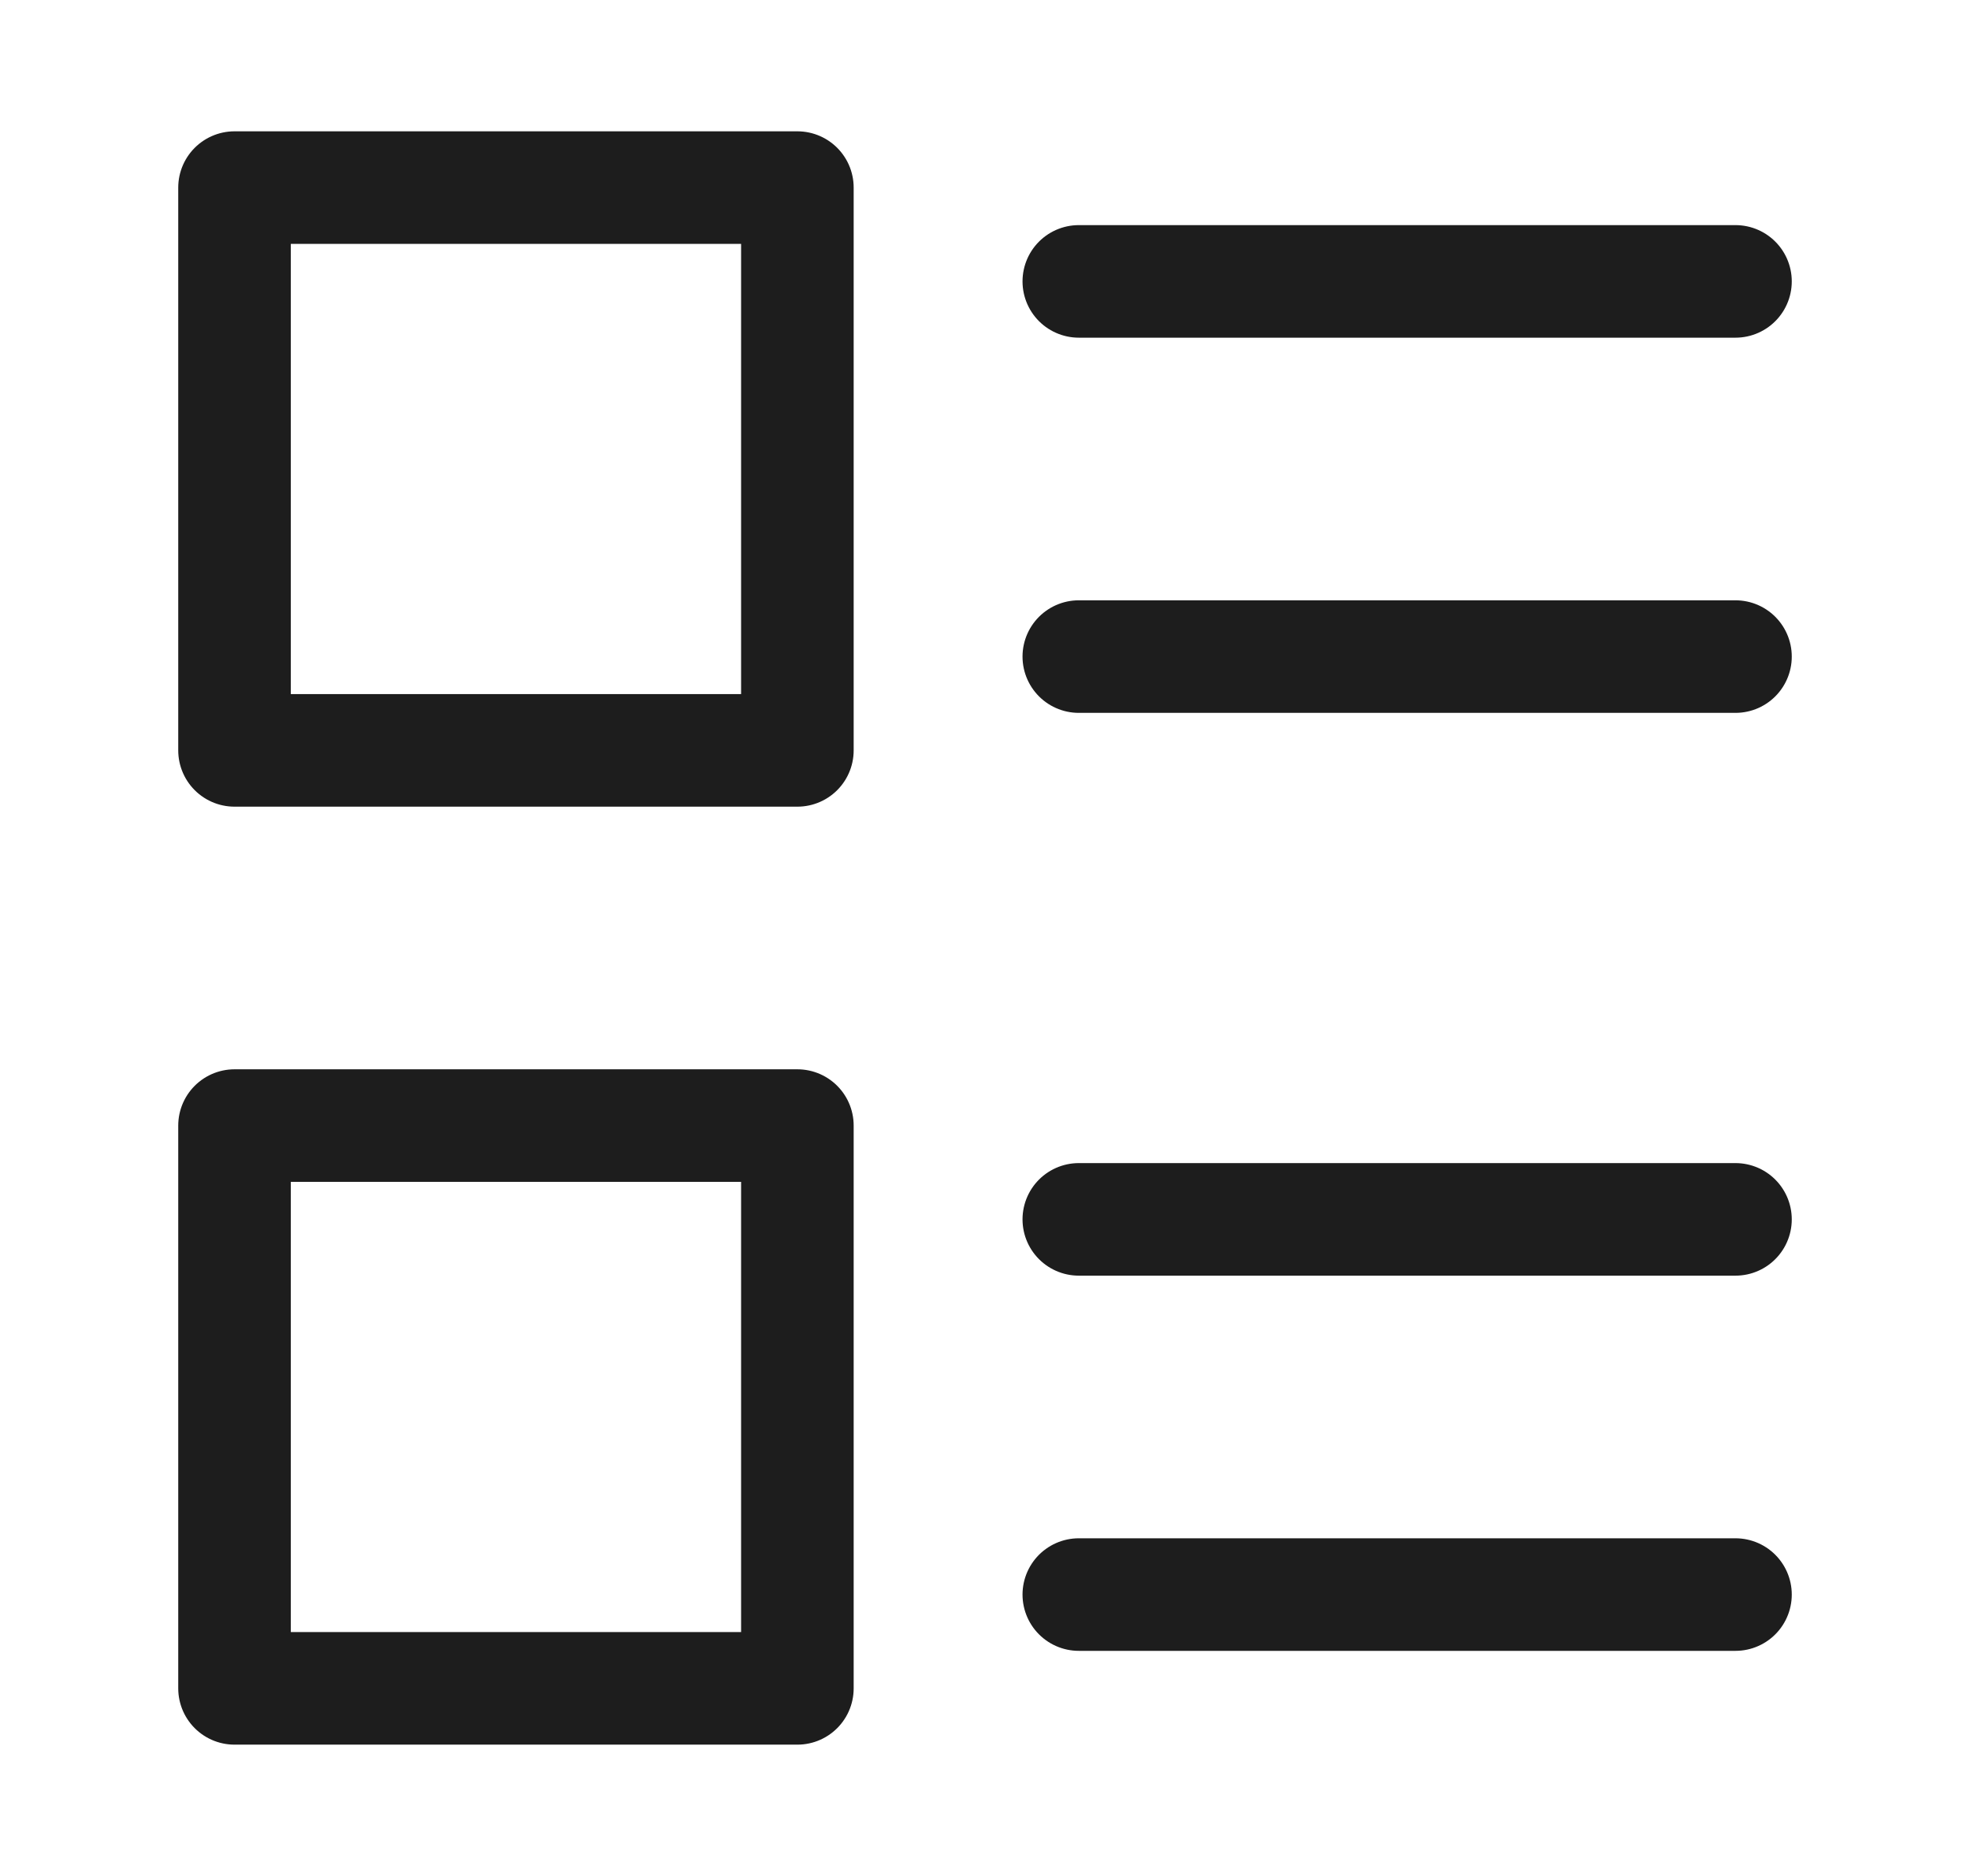
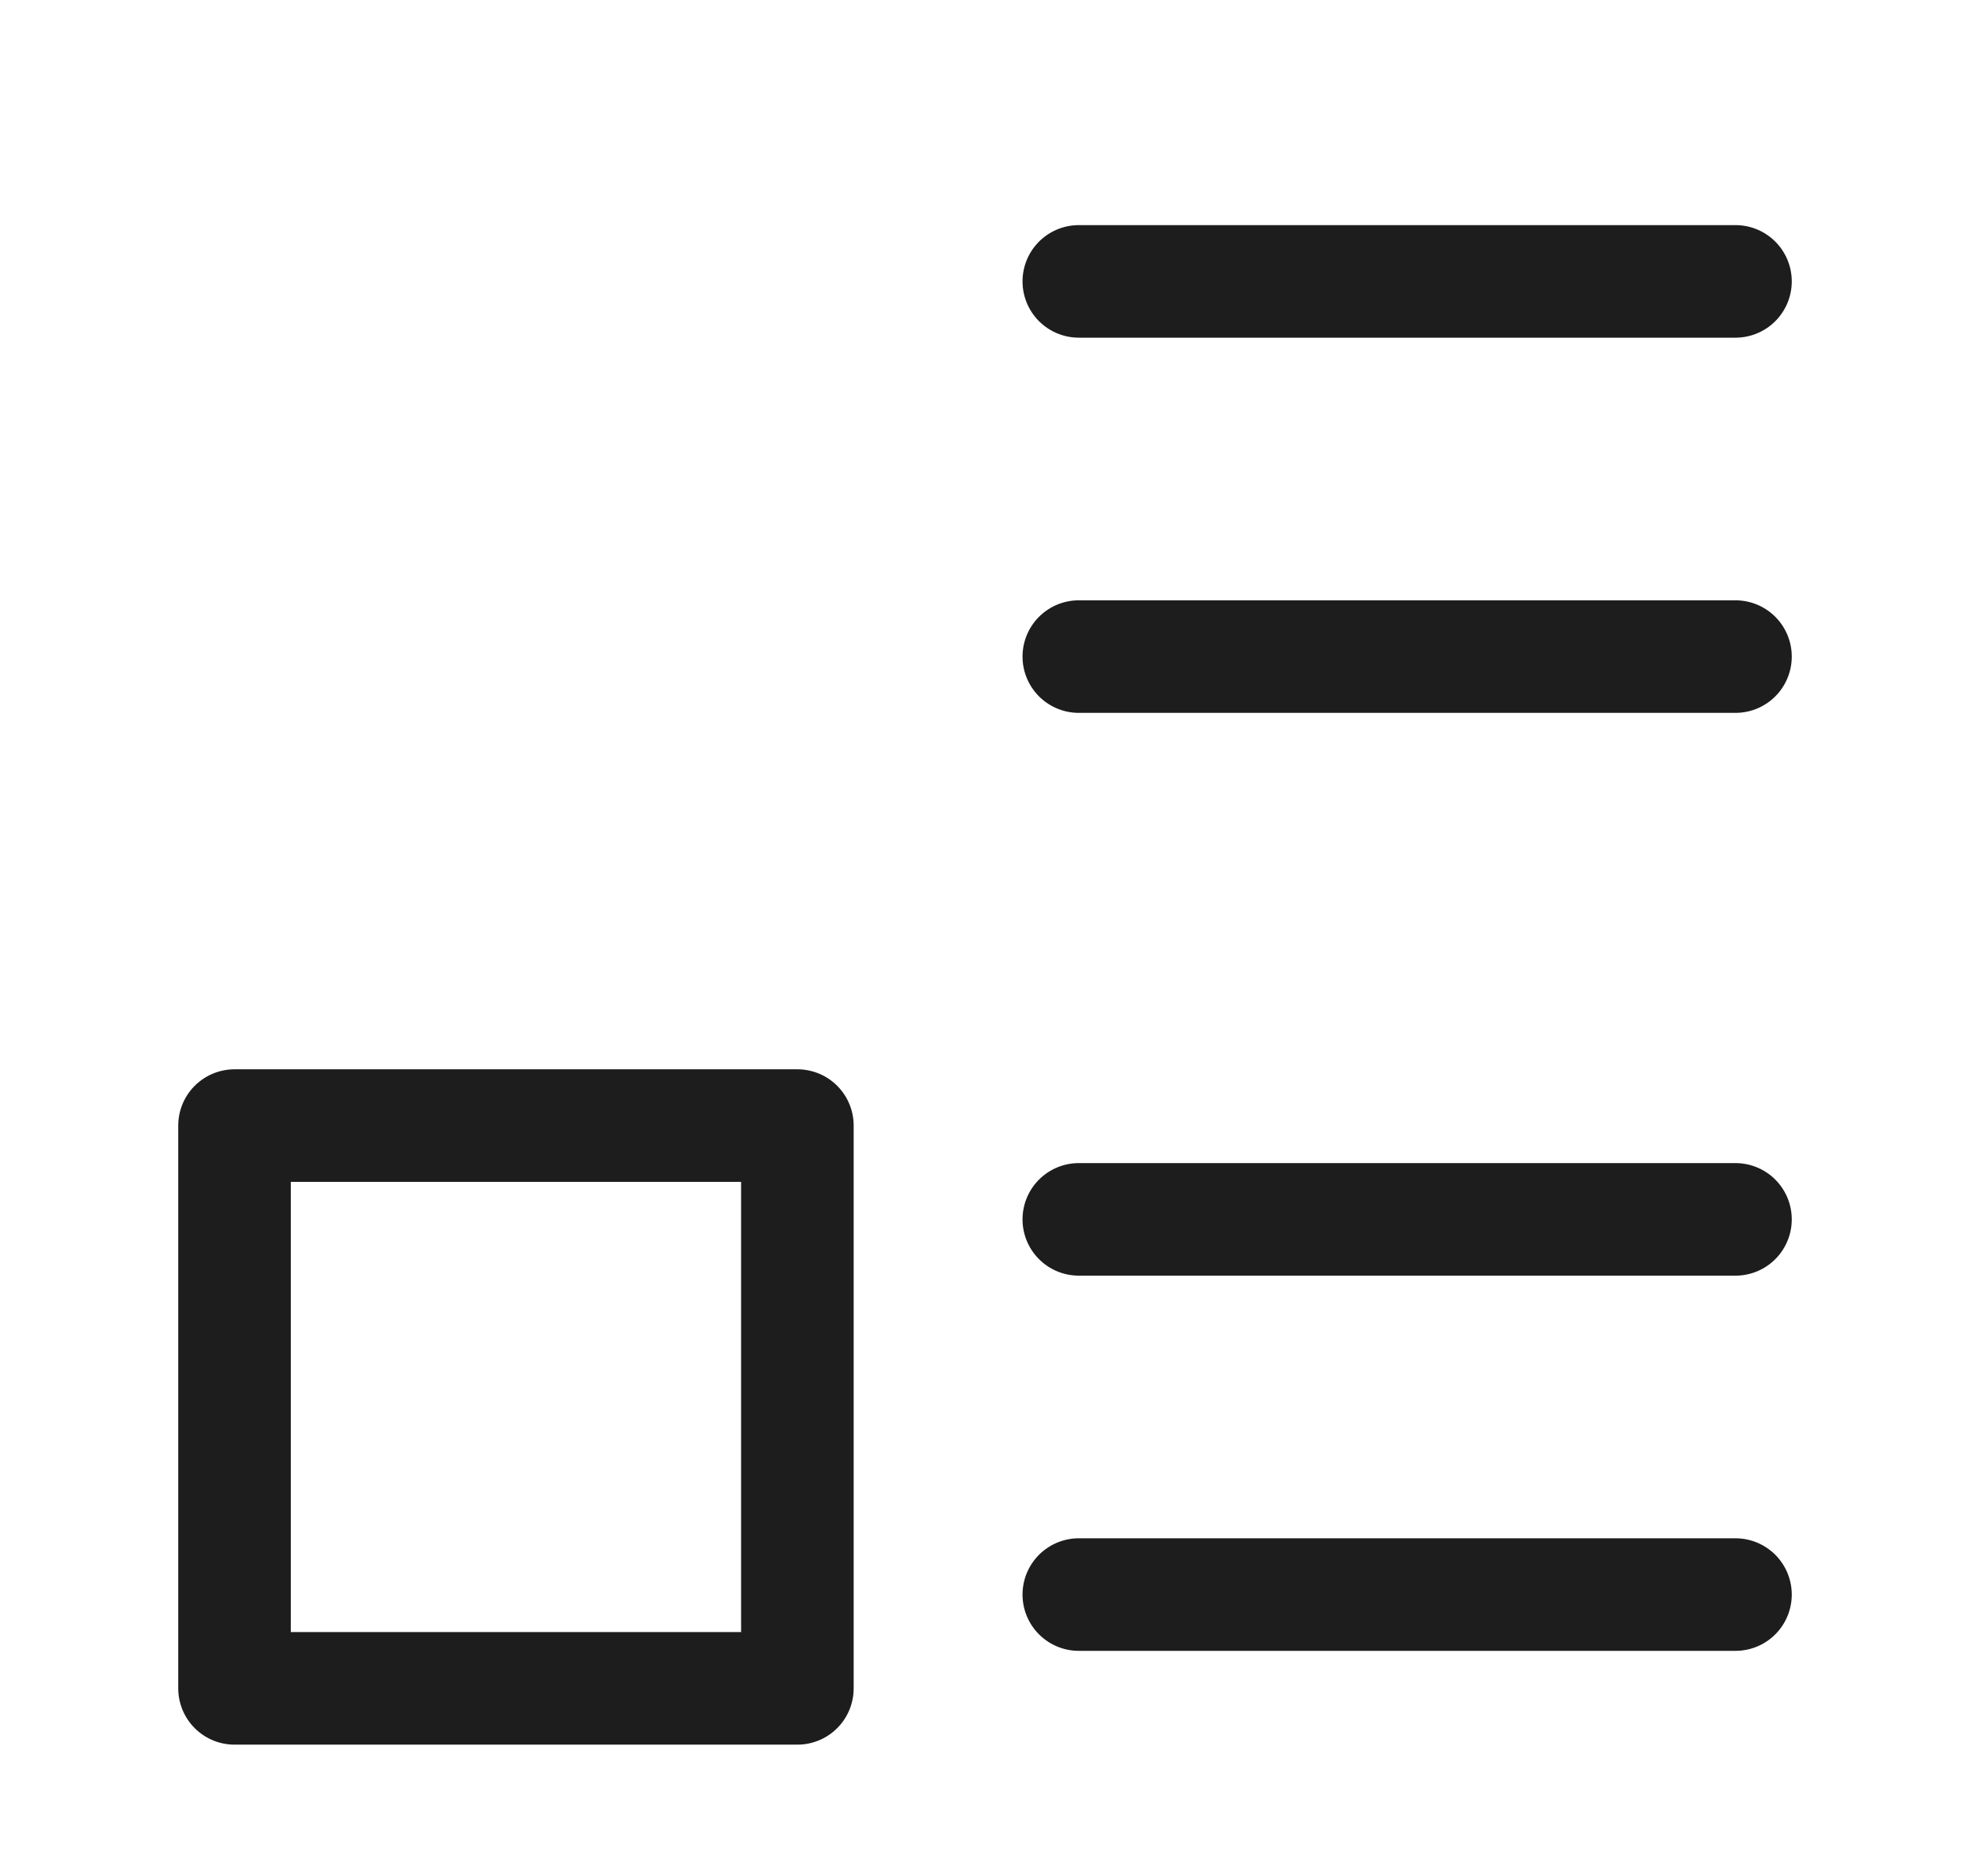
<svg xmlns="http://www.w3.org/2000/svg" width="21" height="20" viewBox="0 0 21 20" fill="none">
-   <rect x="2.5" y="2" width="6" height="6" stroke="#1D1D1D" stroke-width="1.2" stroke-linecap="round" stroke-linejoin="round" />
  <rect x="2.5" y="12" width="6" height="6" stroke="#1D1D1D" stroke-width="1.2" stroke-linecap="round" stroke-linejoin="round" />
  <path d="M11.5 3H18.5" stroke="#1D1D1D" stroke-width="1.2" stroke-linecap="round" stroke-linejoin="round" />
  <path d="M11.5 13H18.5" stroke="#1D1D1D" stroke-width="1.2" stroke-linecap="round" stroke-linejoin="round" />
  <path d="M11.5 7H18.5" stroke="#1D1D1D" stroke-width="1.2" stroke-linecap="round" stroke-linejoin="round" />
  <path d="M11.5 17H18.5" stroke="#1D1D1D" stroke-width="1.2" stroke-linecap="round" stroke-linejoin="round" />
</svg>